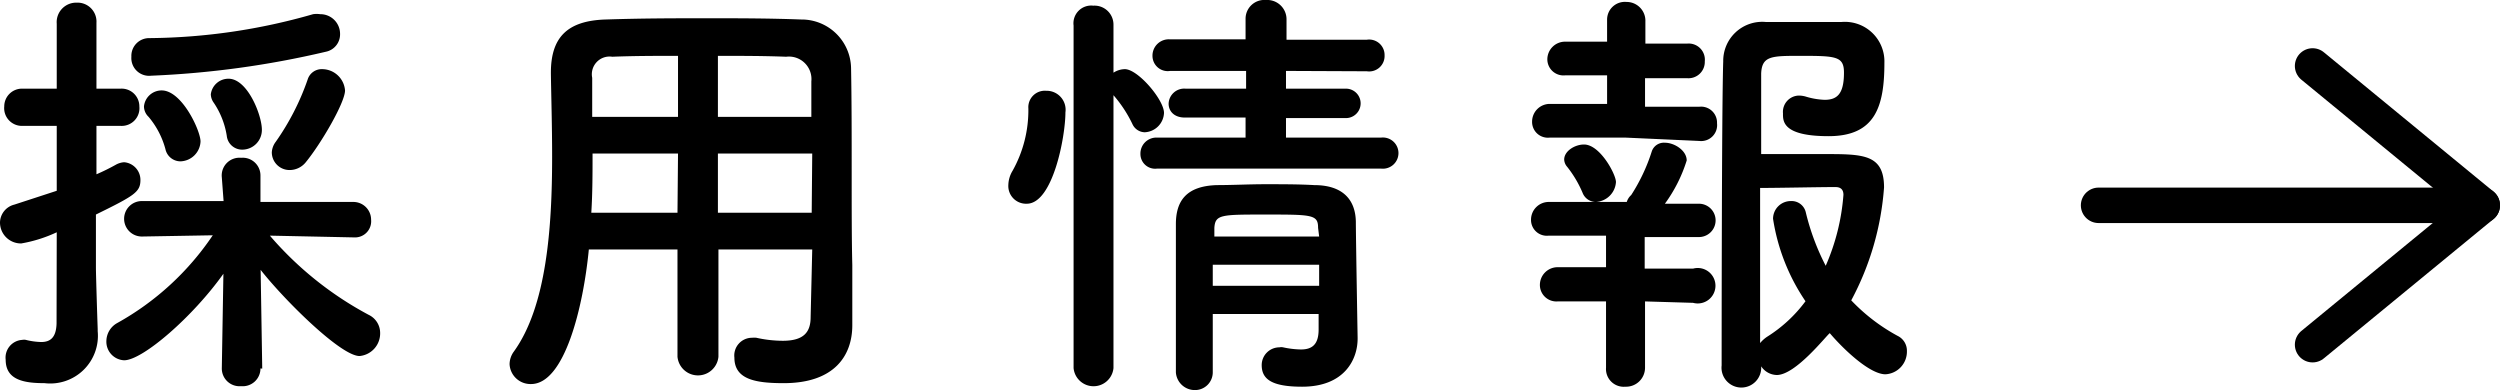
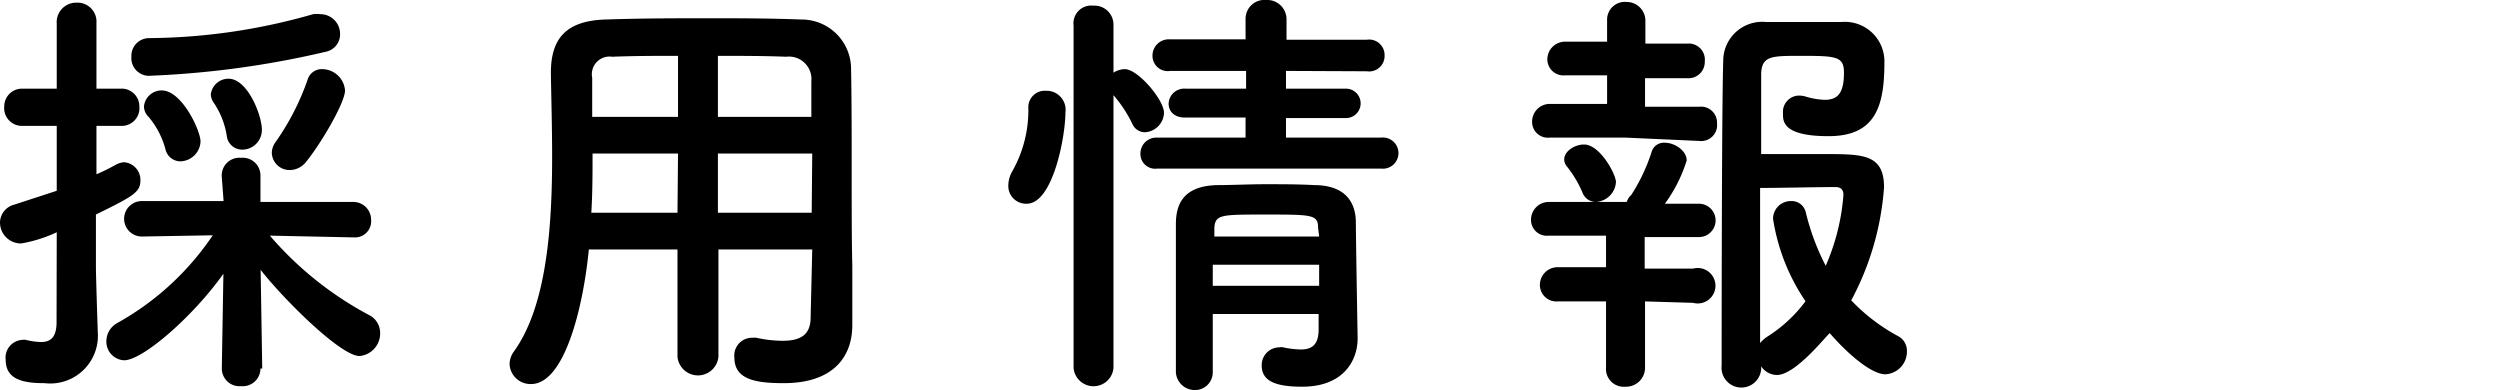
<svg xmlns="http://www.w3.org/2000/svg" viewBox="0 0 141 22">
  <defs>
    <style>.cls-1{fill:none;stroke:#000;stroke-linecap:round;stroke-linejoin:round;stroke-width:2px;}</style>
  </defs>
  <title>アセット 3</title>
  <g id="レイヤー_2" data-name="レイヤー 2">
    <g id="レイヤー_1-2" data-name="レイヤー 1">
      <path d="M3.2,13.1a7.85,7.85,0,0,1-2,.63A1.18,1.18,0,0,1,0,12.54a1.06,1.06,0,0,1,.81-1l2.39-.78V7.1H1.26A1,1,0,0,1,.24,6,1,1,0,0,1,1.26,5H3.2l0-3.66A1.1,1.1,0,0,1,4.32.15,1.07,1.07,0,0,1,5.44,1.29V5H6.81A1,1,0,0,1,7.86,6,1,1,0,0,1,6.81,7.1H5.44V9.83a11.84,11.84,0,0,0,1.13-.56A1.12,1.12,0,0,1,7,9.15a1,1,0,0,1,.92,1c0,.68-.33.88-2.51,1.95,0,1.49,0,2.64,0,3s.07,2.61.1,3.46v.12a2.69,2.69,0,0,1-3,2.93c-1.14,0-2.19-.17-2.19-1.32a1,1,0,0,1,.93-1.12.51.51,0,0,1,.21,0,3.94,3.94,0,0,0,.86.12c.49,0,.85-.22.87-1.05Zm11.49,7.68a1,1,0,0,1-1.09,1,1,1,0,0,1-1.09-1v0l.09-5.34C10.89,17.85,8.05,20.32,7,20.32a1.05,1.05,0,0,1-1-1.1,1.18,1.18,0,0,1,.61-1A15.64,15.64,0,0,0,12,13.27l-4,.07h0a1,1,0,0,1-1-1,1,1,0,0,1,1-1l4.61,0L12.51,10A1,1,0,0,1,13.6,8.9a1,1,0,0,1,1.09,1V10l0,1.39,5.24,0a1,1,0,0,1,1,1,.91.91,0,0,1-.94,1h0l-4.77-.1a19.33,19.33,0,0,0,5.58,4.47,1.13,1.13,0,0,1,.64,1,1.28,1.28,0,0,1-1.16,1.32c-1.07,0-4.28-3.2-5.58-4.86l.09,5.57ZM8.52,4.27A1,1,0,0,1,7.41,3.2a1,1,0,0,1,1-1.05A34.26,34.26,0,0,0,17.66.8a1.43,1.43,0,0,1,.4,0,1.11,1.11,0,0,1,1.12,1.12,1,1,0,0,1-.81,1A52.16,52.16,0,0,1,8.52,4.27ZM10.18,9.1a.87.87,0,0,1-.85-.69,4.73,4.73,0,0,0-.95-1.82A.82.82,0,0,1,8.12,6a1,1,0,0,1,1-.9c1.14,0,2.19,2.27,2.19,2.88A1.17,1.17,0,0,1,10.18,9.1Zm3.49-.66a.87.87,0,0,1-.88-.78,4.62,4.62,0,0,0-.73-1.86.85.85,0,0,1-.17-.48,1,1,0,0,1,1-.88c1.07,0,1.88,2.05,1.88,2.88A1.11,1.11,0,0,1,13.67,8.44Zm2.66,1.15a1,1,0,0,1-1-1A1.08,1.08,0,0,1,15.55,8a14.09,14.09,0,0,0,1.8-3.51.83.83,0,0,1,.83-.59,1.3,1.3,0,0,1,1.28,1.2c0,.68-1.35,3-2.23,4.07A1.17,1.17,0,0,1,16.33,9.59Z" />
      <path d="M45.81,14.07H40.52v6.05a1.16,1.16,0,0,1-2.31,0V14.07h-5c-.31,3.22-1.36,7.59-3.26,7.59a1.18,1.18,0,0,1-1.21-1.12,1.23,1.23,0,0,1,.24-.71c1.85-2.56,2.16-7,2.16-11,0-1.73-.05-3.34-.07-4.68V4.1c0-2,.93-2.93,3.08-3s3.92-.07,5.82-.07c1.66,0,3.35,0,5.22.07A2.79,2.79,0,0,1,48,3.83c.07,3.58,0,8.44.07,11.12l0,3.34v.05c0,1.71-1,3.27-3.87,3.27-1.57,0-2.78-.2-2.78-1.44a1,1,0,0,1,1-1.12,1.1,1.1,0,0,1,.24,0,6.91,6.91,0,0,0,1.49.17c1.21,0,1.57-.51,1.57-1.34ZM38.24,8.66H33.42c0,1.07,0,2.22-.07,3.34h4.86Zm0-5.51c-1.21,0-2.45,0-3.71.05A1,1,0,0,0,33.4,4.39v2.2h4.84Zm7.52,3.44c0-.71,0-1.4,0-2A1.27,1.27,0,0,0,44.34,3.2c-1.28-.05-2.57-.05-3.85-.05V6.59Zm.05,2.07H40.49l0,3.34h5.29Z" />
      <path d="M56.87,10.44a1.62,1.62,0,0,1,.24-.81A7,7,0,0,0,58,6.12a.93.93,0,0,1,1-1,1.07,1.07,0,0,1,1.09,1.22c0,1.37-.71,5.15-2.18,5.15A1,1,0,0,1,56.87,10.44Zm3.68-9A1,1,0,0,1,61.66.32,1.07,1.07,0,0,1,62.8,1.39V4.1a1.21,1.21,0,0,1,.64-.2c.74,0,2.21,1.73,2.21,2.47a1.14,1.14,0,0,1-1.09,1.09A.78.78,0,0,1,63.87,7,7.17,7.17,0,0,0,62.8,5.37V20.76a1.13,1.13,0,0,1-2.25,0Zm4.7,8.07a.83.83,0,0,1-.93-.83.9.9,0,0,1,.93-.92l5,0V6.63l-3.42,0c-.64,0-.92-.39-.92-.78A.88.88,0,0,1,66.86,5l3.42,0V4L66,4a.86.86,0,0,1-1-.85.92.92,0,0,1,1-.93h4.25l0-1.17A1.06,1.06,0,0,1,71.4,0a1.09,1.09,0,0,1,1.16,1.07V2.24h4.53a.87.87,0,0,1,1,.88.87.87,0,0,1-1,.9L72.53,4V5l3.38,0a.83.83,0,1,1,0,1.66l-3.38,0v1.1l5.37,0a.88.88,0,1,1,0,1.75Zm3.15,8.2c0,1.15,0,2.29,0,3.29v0a1,1,0,0,1-1,1A1.07,1.07,0,0,1,66.32,21c0-1.34,0-2.78,0-4.22s0-2.85,0-4.14.57-2.15,2.32-2.2c.86,0,1.81-.05,2.73-.05s1.9,0,2.75.05c1.6,0,2.33.81,2.35,2.07,0,.78.1,6.54.1,6.54v.05c0,1.17-.74,2.71-3.13,2.71-1.71,0-2.28-.42-2.28-1.22a1,1,0,0,1,1-1,.51.51,0,0,1,.21,0,5.07,5.07,0,0,0,1,.12c.57,0,1-.22,1-1.12,0-.27,0-.59,0-.88Zm0-2.78v1.19h6c0-.39,0-.8,0-1.19Zm5.94-2.08c0-.75-.33-.75-3-.75-2.47,0-2.8,0-2.85.75v.49h5.91Z" />
      <path d="M91.66,7.76l-4.25,0a.89.89,0,0,1-1-.9,1,1,0,0,1,1-1l3.23,0,0-1.61-2.37,0a.91.91,0,0,1-1-.9,1,1,0,0,1,1-1l2.37,0,0-1.24v0a1,1,0,0,1,1.09-1A1.06,1.06,0,0,1,92.8,1.22V2.46l2.35,0a.91.91,0,0,1,1,1,.92.92,0,0,1-1,.95l-2.37,0,0,1.61,3.06,0a.9.9,0,0,1,1,.93.9.9,0,0,1-1,1ZM92.78,17l0,3.74a1.07,1.07,0,0,1-1.11,1.07,1,1,0,0,1-1.09-1.07l0-3.74-2.73,0a.93.93,0,0,1-1-.93,1,1,0,0,1,1-1l2.73,0,0-1.78-3.23,0a.89.89,0,0,1-1-.9,1,1,0,0,1,1-1l4.23,0h.17A.85.85,0,0,1,92,11a10.23,10.23,0,0,0,1.16-2.46.72.72,0,0,1,.74-.49c.54,0,1.23.44,1.23,1a8.34,8.34,0,0,1-1.23,2.44h1.92a.94.94,0,1,1,0,1.88l-3.06,0,0,1.78,2.73,0a1,1,0,1,1,0,1.93ZM90,11.39a.8.8,0,0,1-.74-.51,6.32,6.32,0,0,0-.87-1.47A.66.66,0,0,1,88.22,9c0-.48.6-.85,1.12-.85.9,0,1.8,1.68,1.8,2.12A1.2,1.2,0,0,1,90,11.39Zm10.23,9.76a1.08,1.08,0,0,1-.9-.49,1.12,1.12,0,1,1-2.23-.05s0-14.54.09-17.15a2.2,2.2,0,0,1,2.4-2.22c.62,0,1.35,0,2.09,0s1.52,0,2.18,0a2.23,2.23,0,0,1,2.42,2.3c0,2.48-.52,4.14-3.15,4.14s-2.57-.87-2.57-1.29a.92.92,0,0,1,.9-1,1.49,1.49,0,0,1,.36.05,4.16,4.16,0,0,0,1.09.19c.71,0,1.09-.34,1.09-1.53,0-.93-.45-.95-2.46-.95-1.62,0-2.17,0-2.21,1,0,.61,0,2.37,0,4.54.83,0,2.33,0,3.54,0,2.21,0,3.39,0,3.39,1.88a15.88,15.88,0,0,1-1.85,6.37,10.49,10.49,0,0,0,2.61,2,.93.93,0,0,1,.53.87,1.28,1.28,0,0,1-1.21,1.3c-.88,0-2.35-1.39-3.14-2.32C103,18.93,101.28,21.15,100.21,21.15ZM100,12.34a1,1,0,0,1,1-1,.82.82,0,0,1,.85.65,13.28,13.28,0,0,0,1.12,3,12.21,12.21,0,0,0,1-4c0-.42-.31-.44-.47-.44-.93,0-3.16.05-4.23.05,0,3.29,0,6.93,0,8.75a1.8,1.8,0,0,1,.4-.36,7.93,7.93,0,0,0,2.16-2A11.32,11.32,0,0,1,100,12.34Z" />
-       <line class="cls-1" x1="118.36" y1="11.58" x2="140" y2="11.58" />
-       <polyline class="cls-1" points="130.43 19.44 140 11.58 130.43 3.72" />
    </g>
  </g>
</svg>